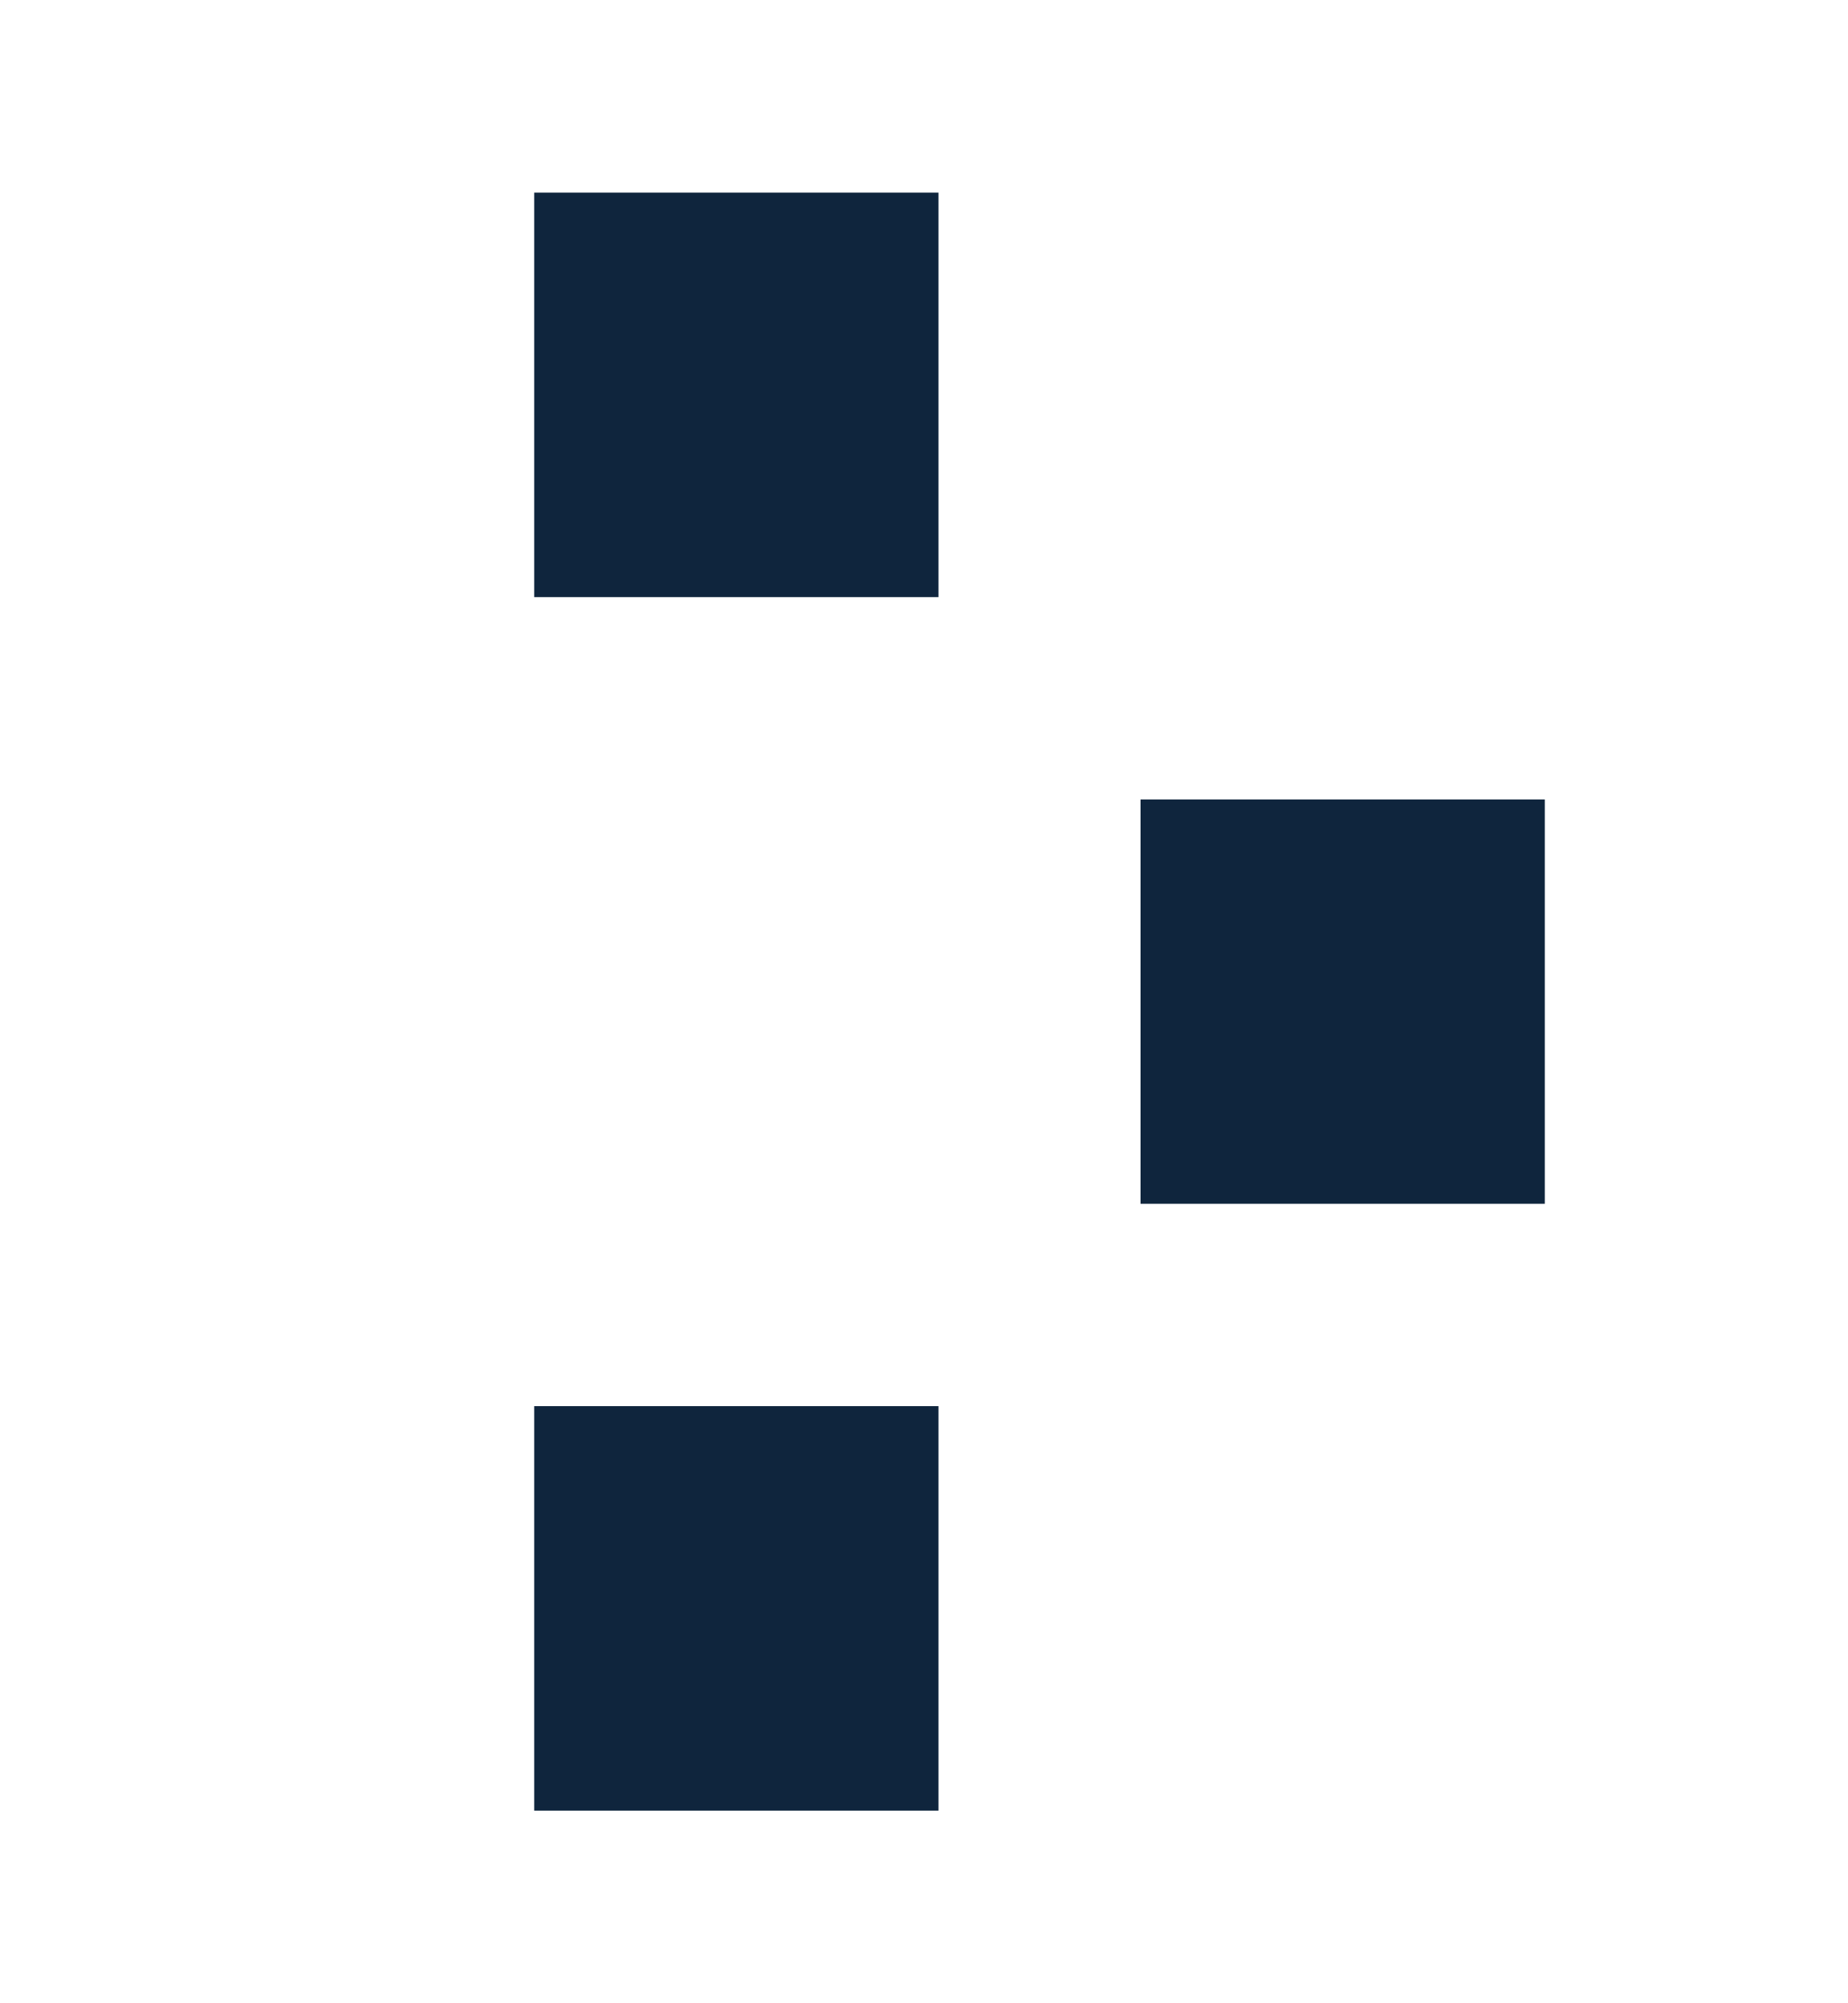
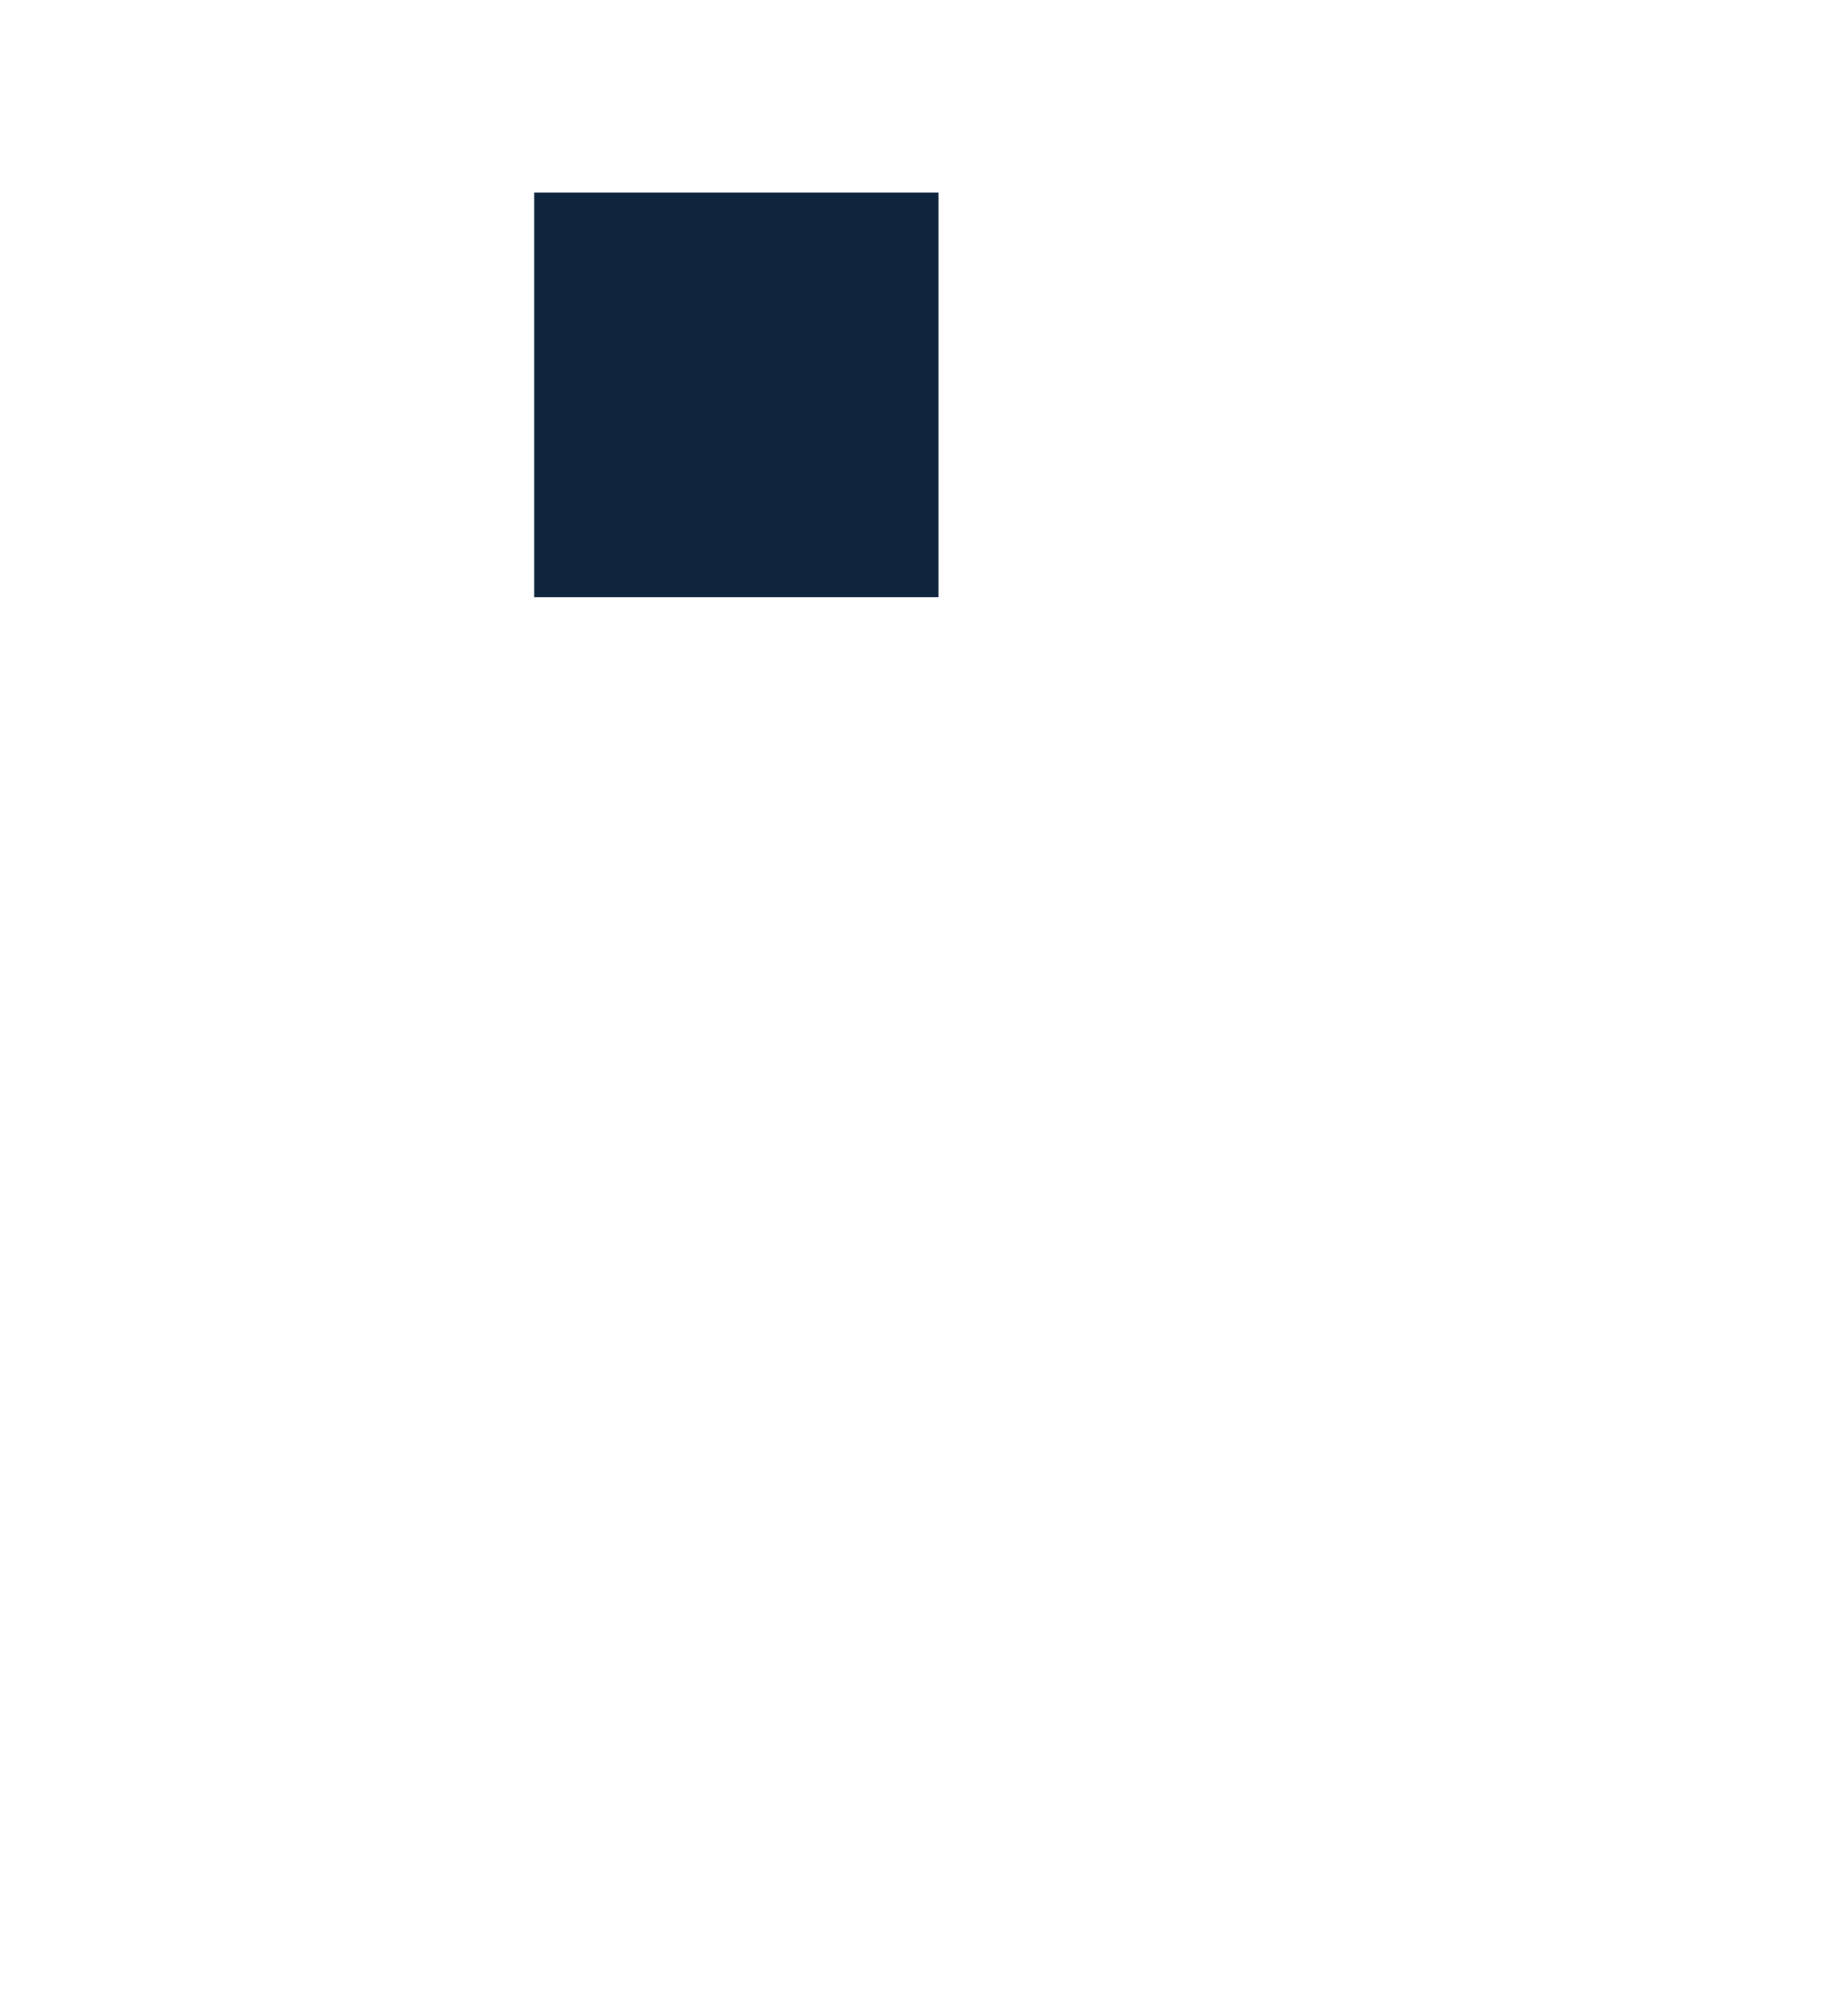
<svg xmlns="http://www.w3.org/2000/svg" width="12" height="13" viewBox="0 0 12 13" fill="none">
  <g id="Arrow-Icon">
    <g id="Union">
      <path d="M6.094 3.875V1.25L3.469 1.25L3.469 3.875H6.094Z" fill="#0F253D" />
-       <path d="M6.094 9.125L6.094 11.75H3.469L3.469 9.125H6.094Z" fill="#0F253D" />
-       <path d="M10.031 7.812L10.031 5.188H7.406V7.812H10.031Z" fill="#0F253D" />
    </g>
  </g>
</svg>